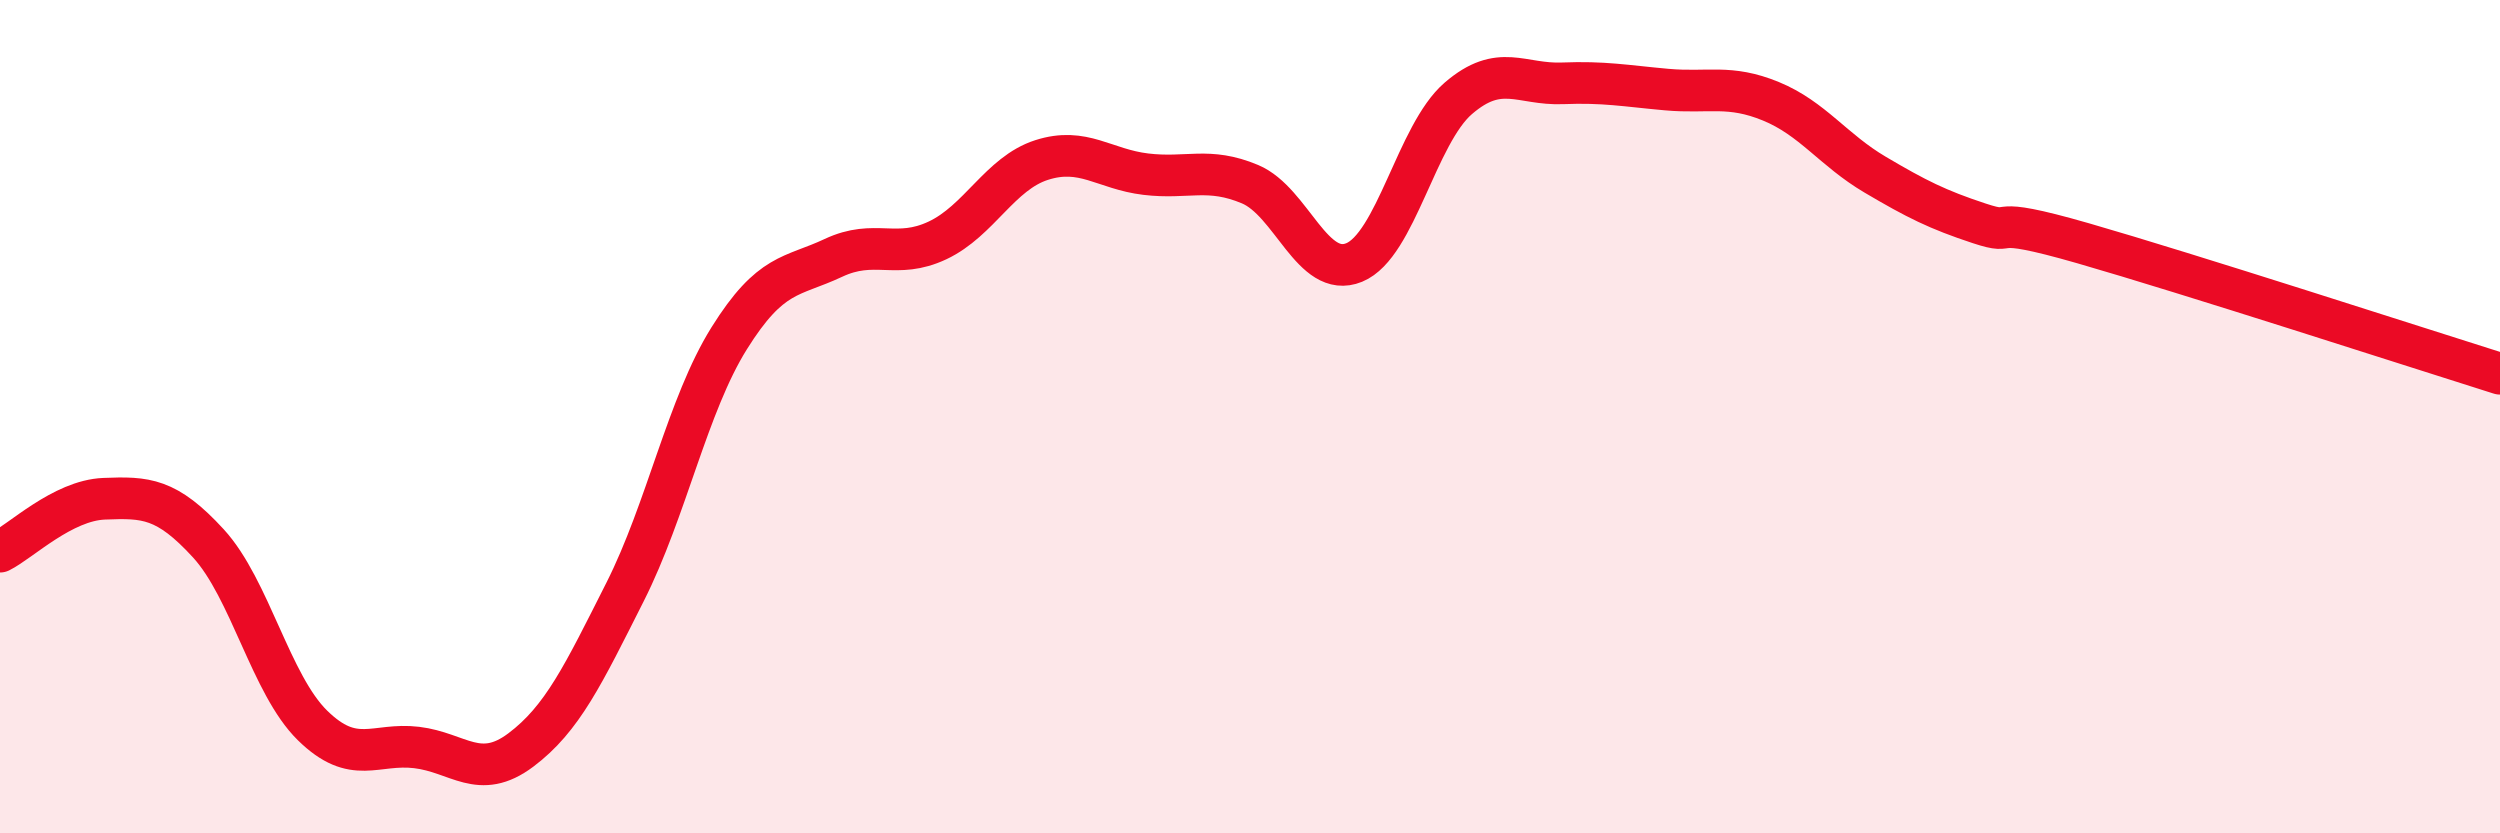
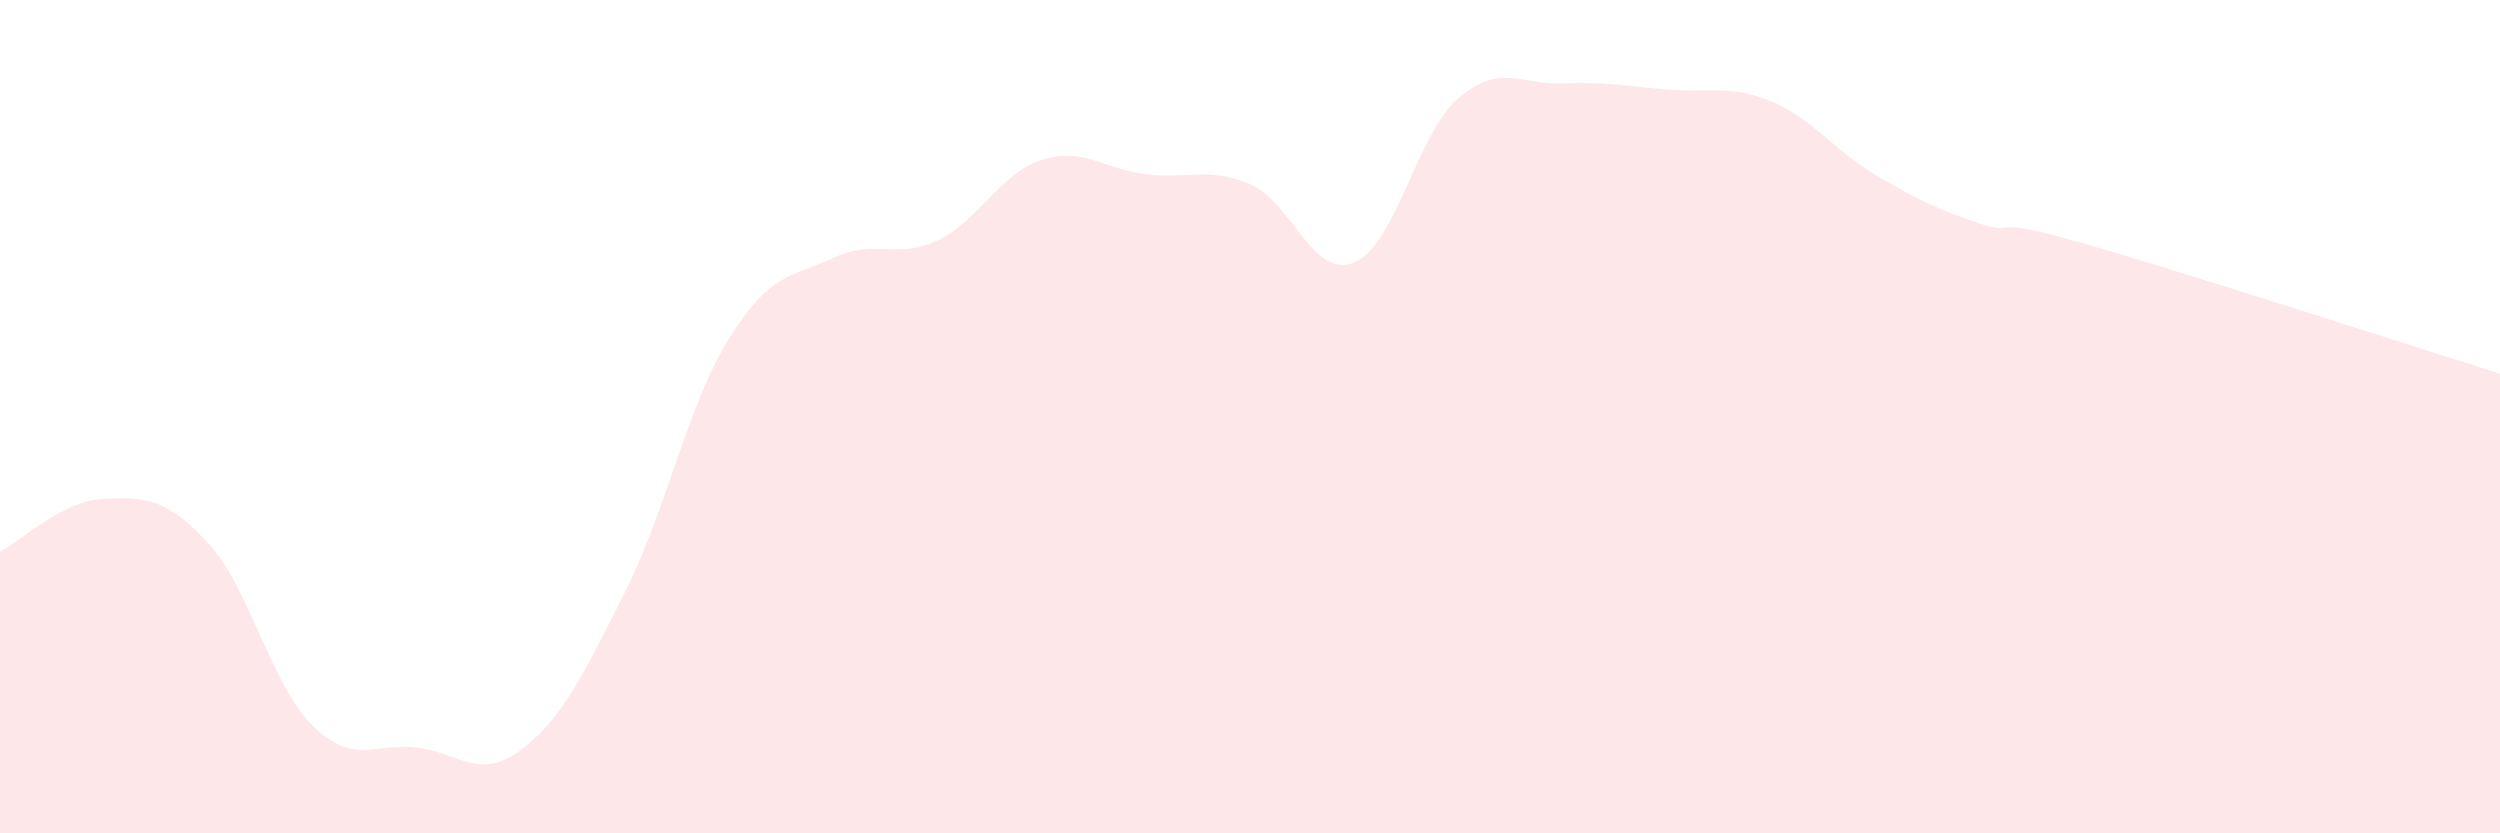
<svg xmlns="http://www.w3.org/2000/svg" width="60" height="20" viewBox="0 0 60 20">
  <path d="M 0,13.24 C 0.5,12.99 1.5,12.01 2.5,11.97 C 3.5,11.93 4,11.95 5,13.04 C 6,14.13 6.5,16.43 7.5,17.41 C 8.5,18.39 9,17.82 10,17.94 C 11,18.06 11.5,18.75 12.5,18 C 13.5,17.25 14,16.19 15,14.21 C 16,12.23 16.5,9.72 17.5,8.12 C 18.5,6.52 19,6.66 20,6.19 C 21,5.72 21.5,6.24 22.5,5.77 C 23.5,5.3 24,4.16 25,3.84 C 26,3.52 26.5,4.06 27.5,4.18 C 28.5,4.3 29,4 30,4.42 C 31,4.84 31.5,6.71 32.5,6.3 C 33.5,5.89 34,3.22 35,2.36 C 36,1.5 36.5,2.04 37.5,2 C 38.5,1.96 39,2.06 40,2.15 C 41,2.24 41.5,2.02 42.5,2.43 C 43.5,2.84 44,3.6 45,4.19 C 46,4.78 46.5,5.03 47.5,5.36 C 48.5,5.69 47.5,5.12 50,5.84 C 52.5,6.56 58,8.34 60,8.97L60 20L0 20Z" fill="#EB0A25" opacity="0.1" stroke-linecap="round" stroke-linejoin="round" />
-   <path d="M 0,13.24 C 0.5,12.99 1.5,12.01 2.5,11.97 C 3.5,11.93 4,11.95 5,13.04 C 6,14.13 6.5,16.43 7.5,17.41 C 8.5,18.39 9,17.82 10,17.94 C 11,18.06 11.5,18.75 12.5,18 C 13.5,17.25 14,16.19 15,14.21 C 16,12.23 16.5,9.72 17.5,8.12 C 18.5,6.52 19,6.66 20,6.19 C 21,5.72 21.5,6.24 22.5,5.77 C 23.5,5.3 24,4.16 25,3.84 C 26,3.52 26.5,4.06 27.5,4.18 C 28.5,4.3 29,4 30,4.42 C 31,4.84 31.5,6.71 32.5,6.3 C 33.5,5.89 34,3.22 35,2.36 C 36,1.5 36.5,2.04 37.5,2 C 38.5,1.96 39,2.06 40,2.15 C 41,2.24 41.5,2.02 42.5,2.43 C 43.5,2.84 44,3.6 45,4.19 C 46,4.78 46.5,5.03 47.5,5.36 C 48.5,5.69 47.5,5.12 50,5.84 C 52.5,6.56 58,8.34 60,8.97" stroke="#EB0A25" stroke-width="1" fill="none" stroke-linecap="round" stroke-linejoin="round" />
</svg>